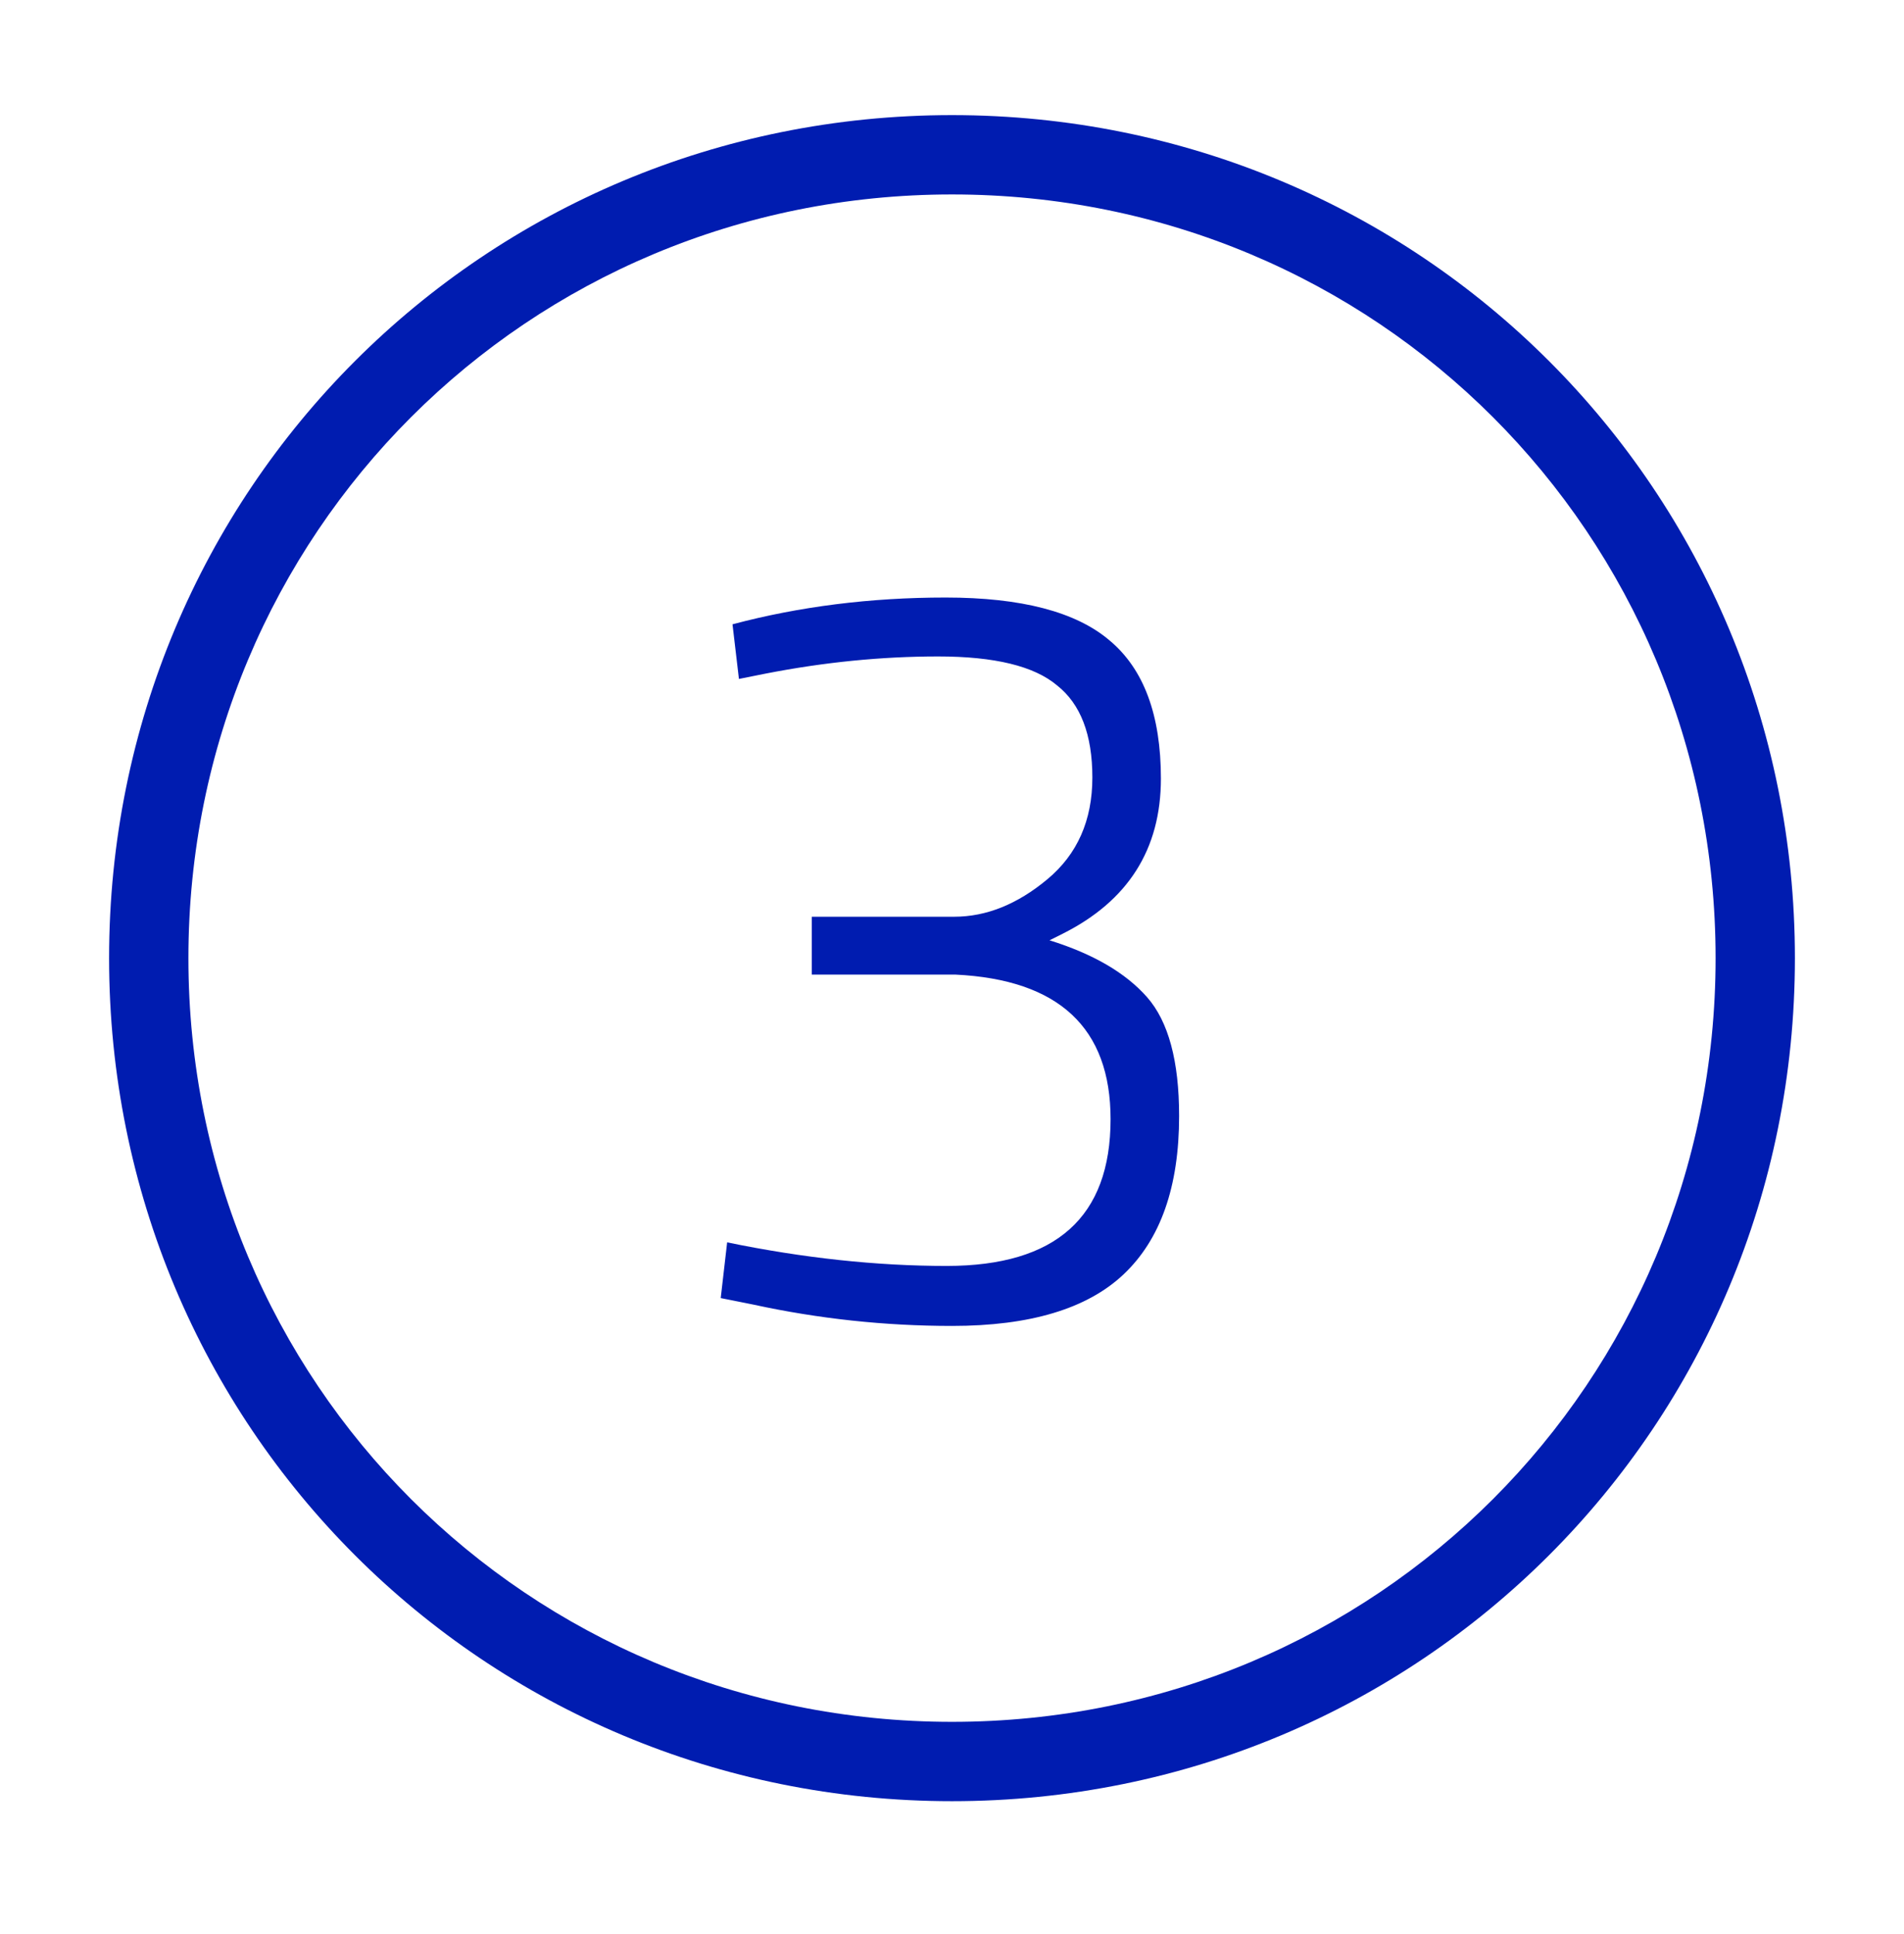
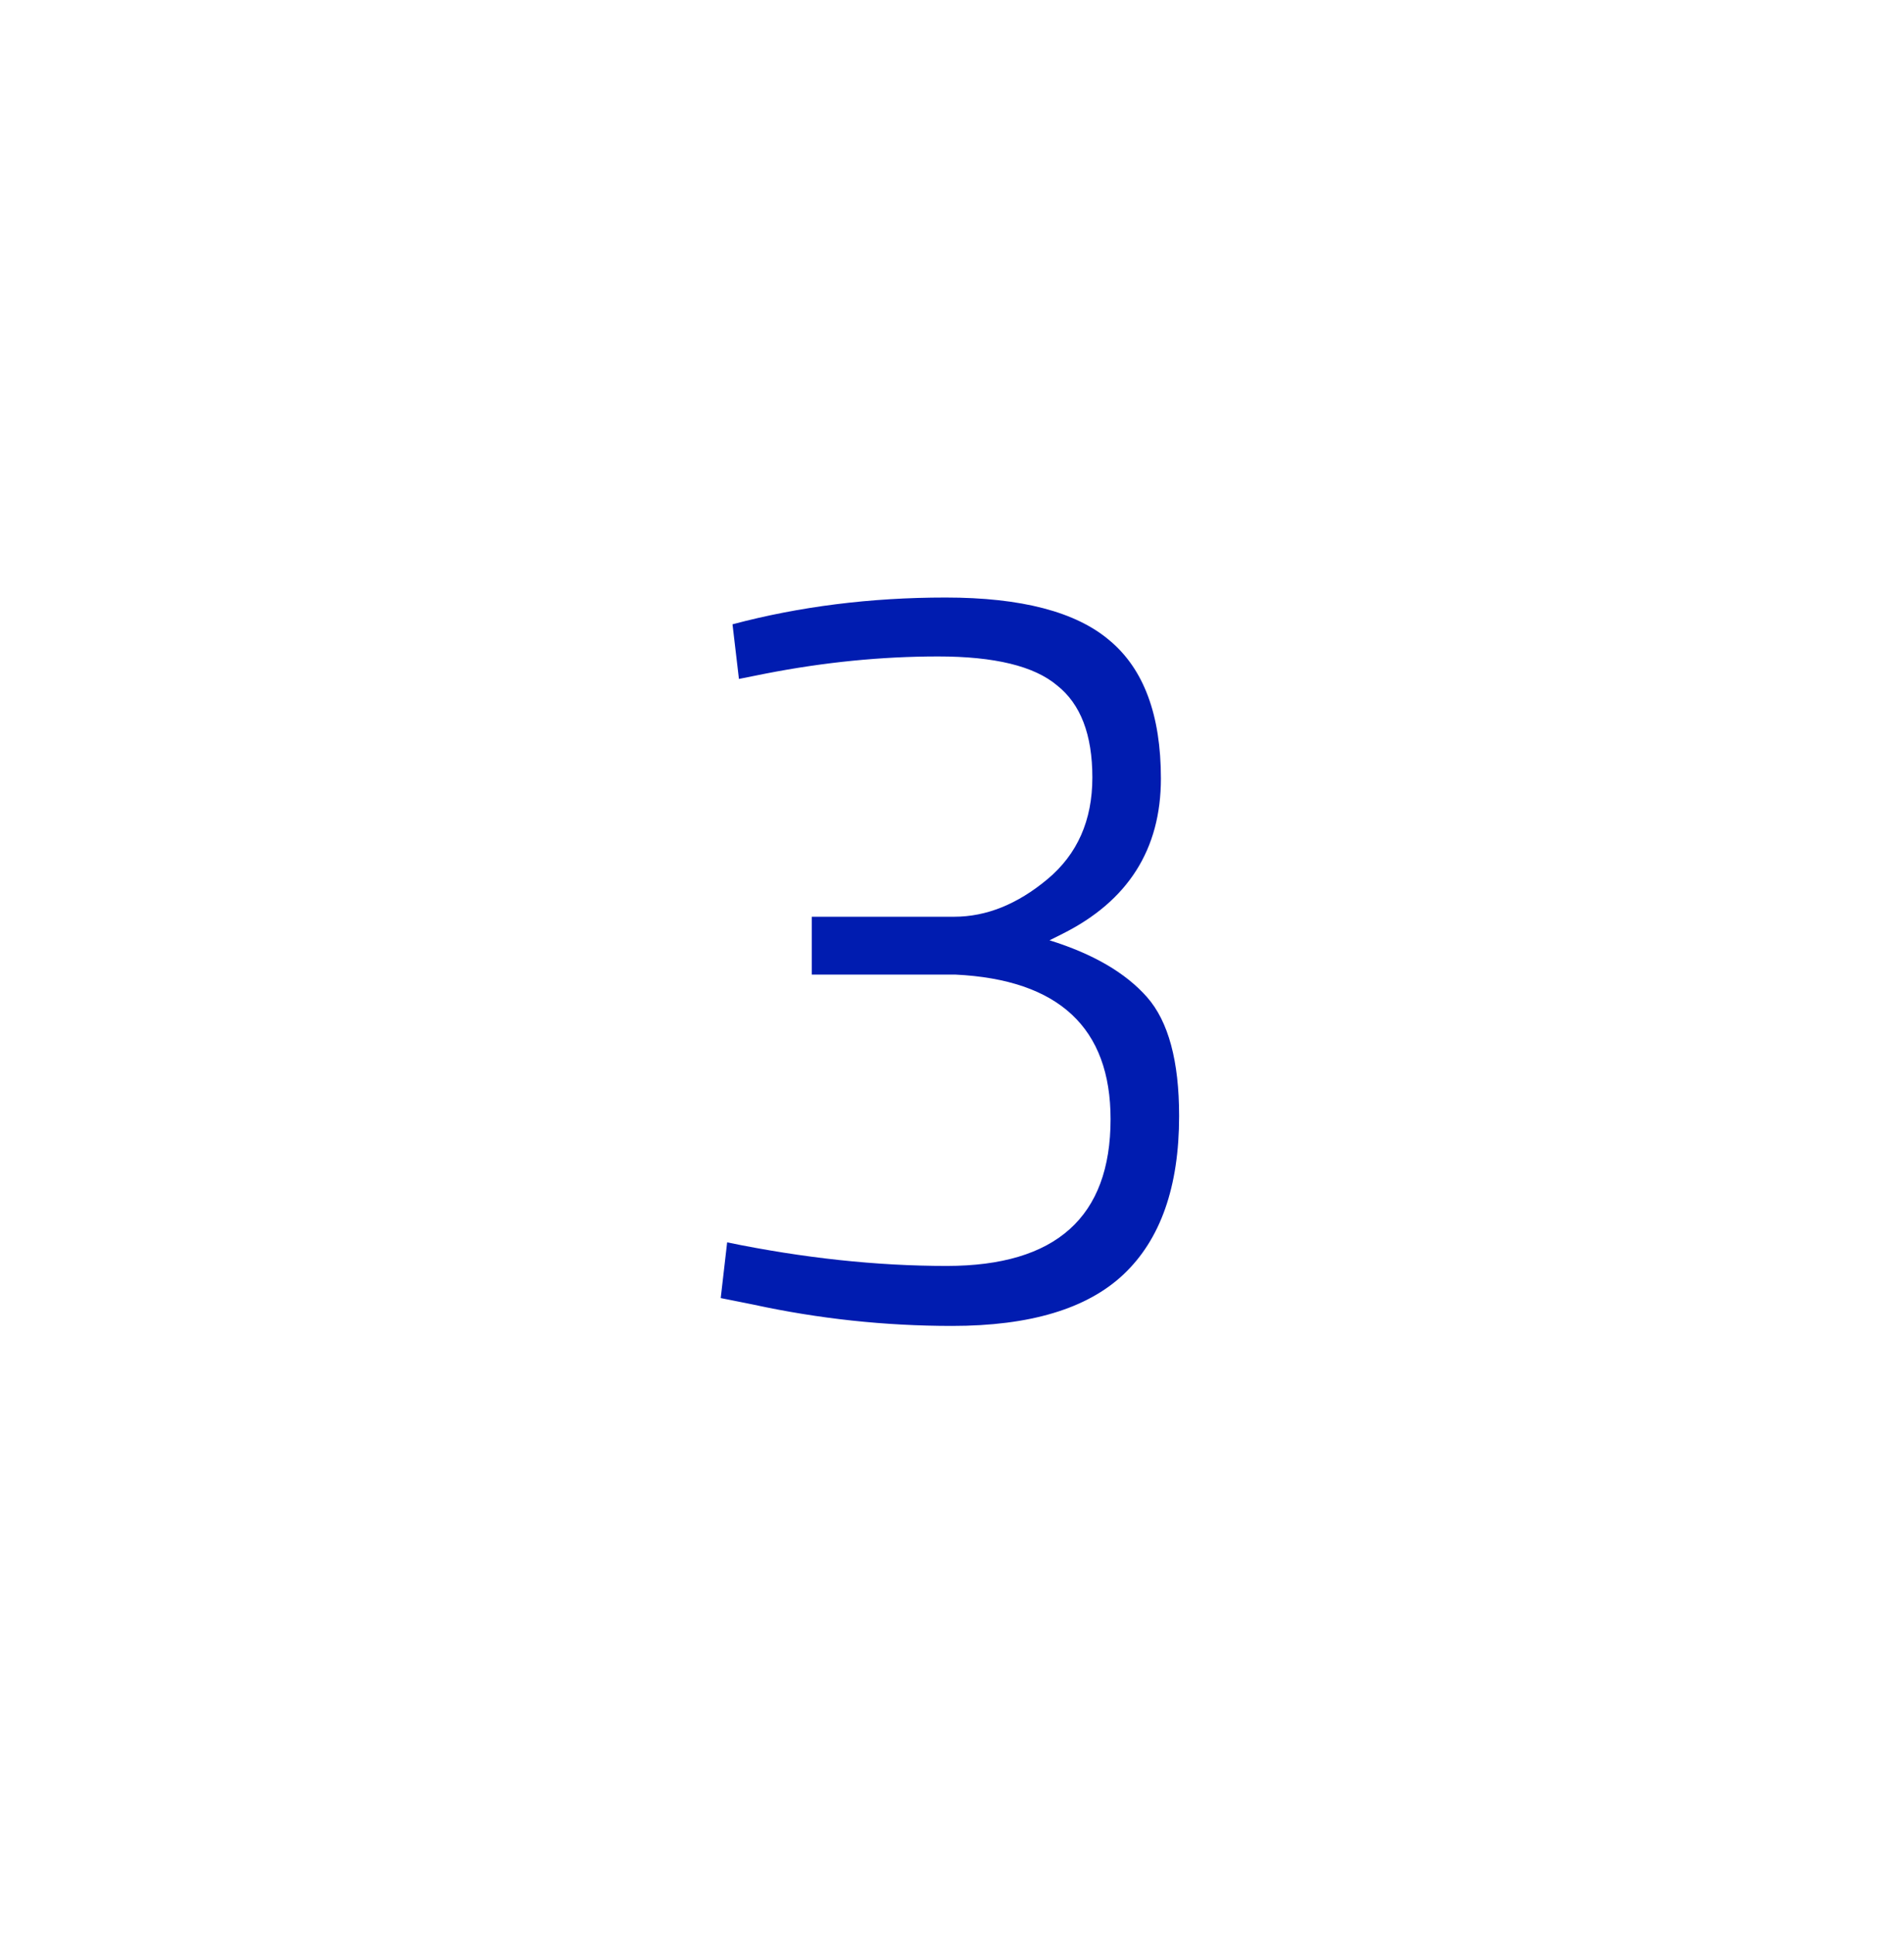
<svg xmlns="http://www.w3.org/2000/svg" width="64" height="65" viewBox="0 0 64 65" fill="none">
-   <path fill-rule="evenodd" clip-rule="evenodd" d="M3.667 32.202C3.667 16.465 16.264 3.869 32 3.869C47.736 3.869 60.333 16.465 60.333 32.202C60.333 47.938 47.736 60.535 32 60.535C16.264 60.535 3.667 47.938 3.667 32.202ZM32 6.535C17.736 6.535 6.333 17.938 6.333 32.202C6.333 46.465 17.736 57.868 32 57.868C46.264 57.868 57.667 46.465 57.667 32.202C57.667 17.938 46.264 6.535 32 6.535Z" fill="#001CB0" />
  <path d="M24.622 20.982C26.878 20.382 29.266 20.082 31.786 20.082C34.33 20.082 36.166 20.562 37.294 21.522C38.446 22.482 39.022 24.03 39.022 26.166C39.022 28.542 37.918 30.282 35.71 31.386L35.278 31.602C36.742 32.058 37.834 32.694 38.554 33.51C39.274 34.326 39.634 35.658 39.634 37.506C39.634 39.882 39.01 41.658 37.762 42.834C36.538 43.986 34.618 44.562 32.002 44.562C29.746 44.562 27.514 44.322 25.306 43.842L24.226 43.626L24.442 41.754C27.01 42.282 29.47 42.546 31.822 42.546C35.494 42.546 37.33 40.902 37.33 37.614C37.33 34.542 35.59 32.922 32.11 32.754H27.286V30.81H32.074C33.154 30.81 34.198 30.39 35.206 29.55C36.214 28.71 36.718 27.57 36.718 26.13C36.718 24.69 36.322 23.658 35.53 23.034C34.762 22.386 33.43 22.062 31.534 22.062C29.638 22.062 27.706 22.254 25.738 22.638L24.838 22.818L24.622 20.982Z" fill="#001CB0" />
</svg>